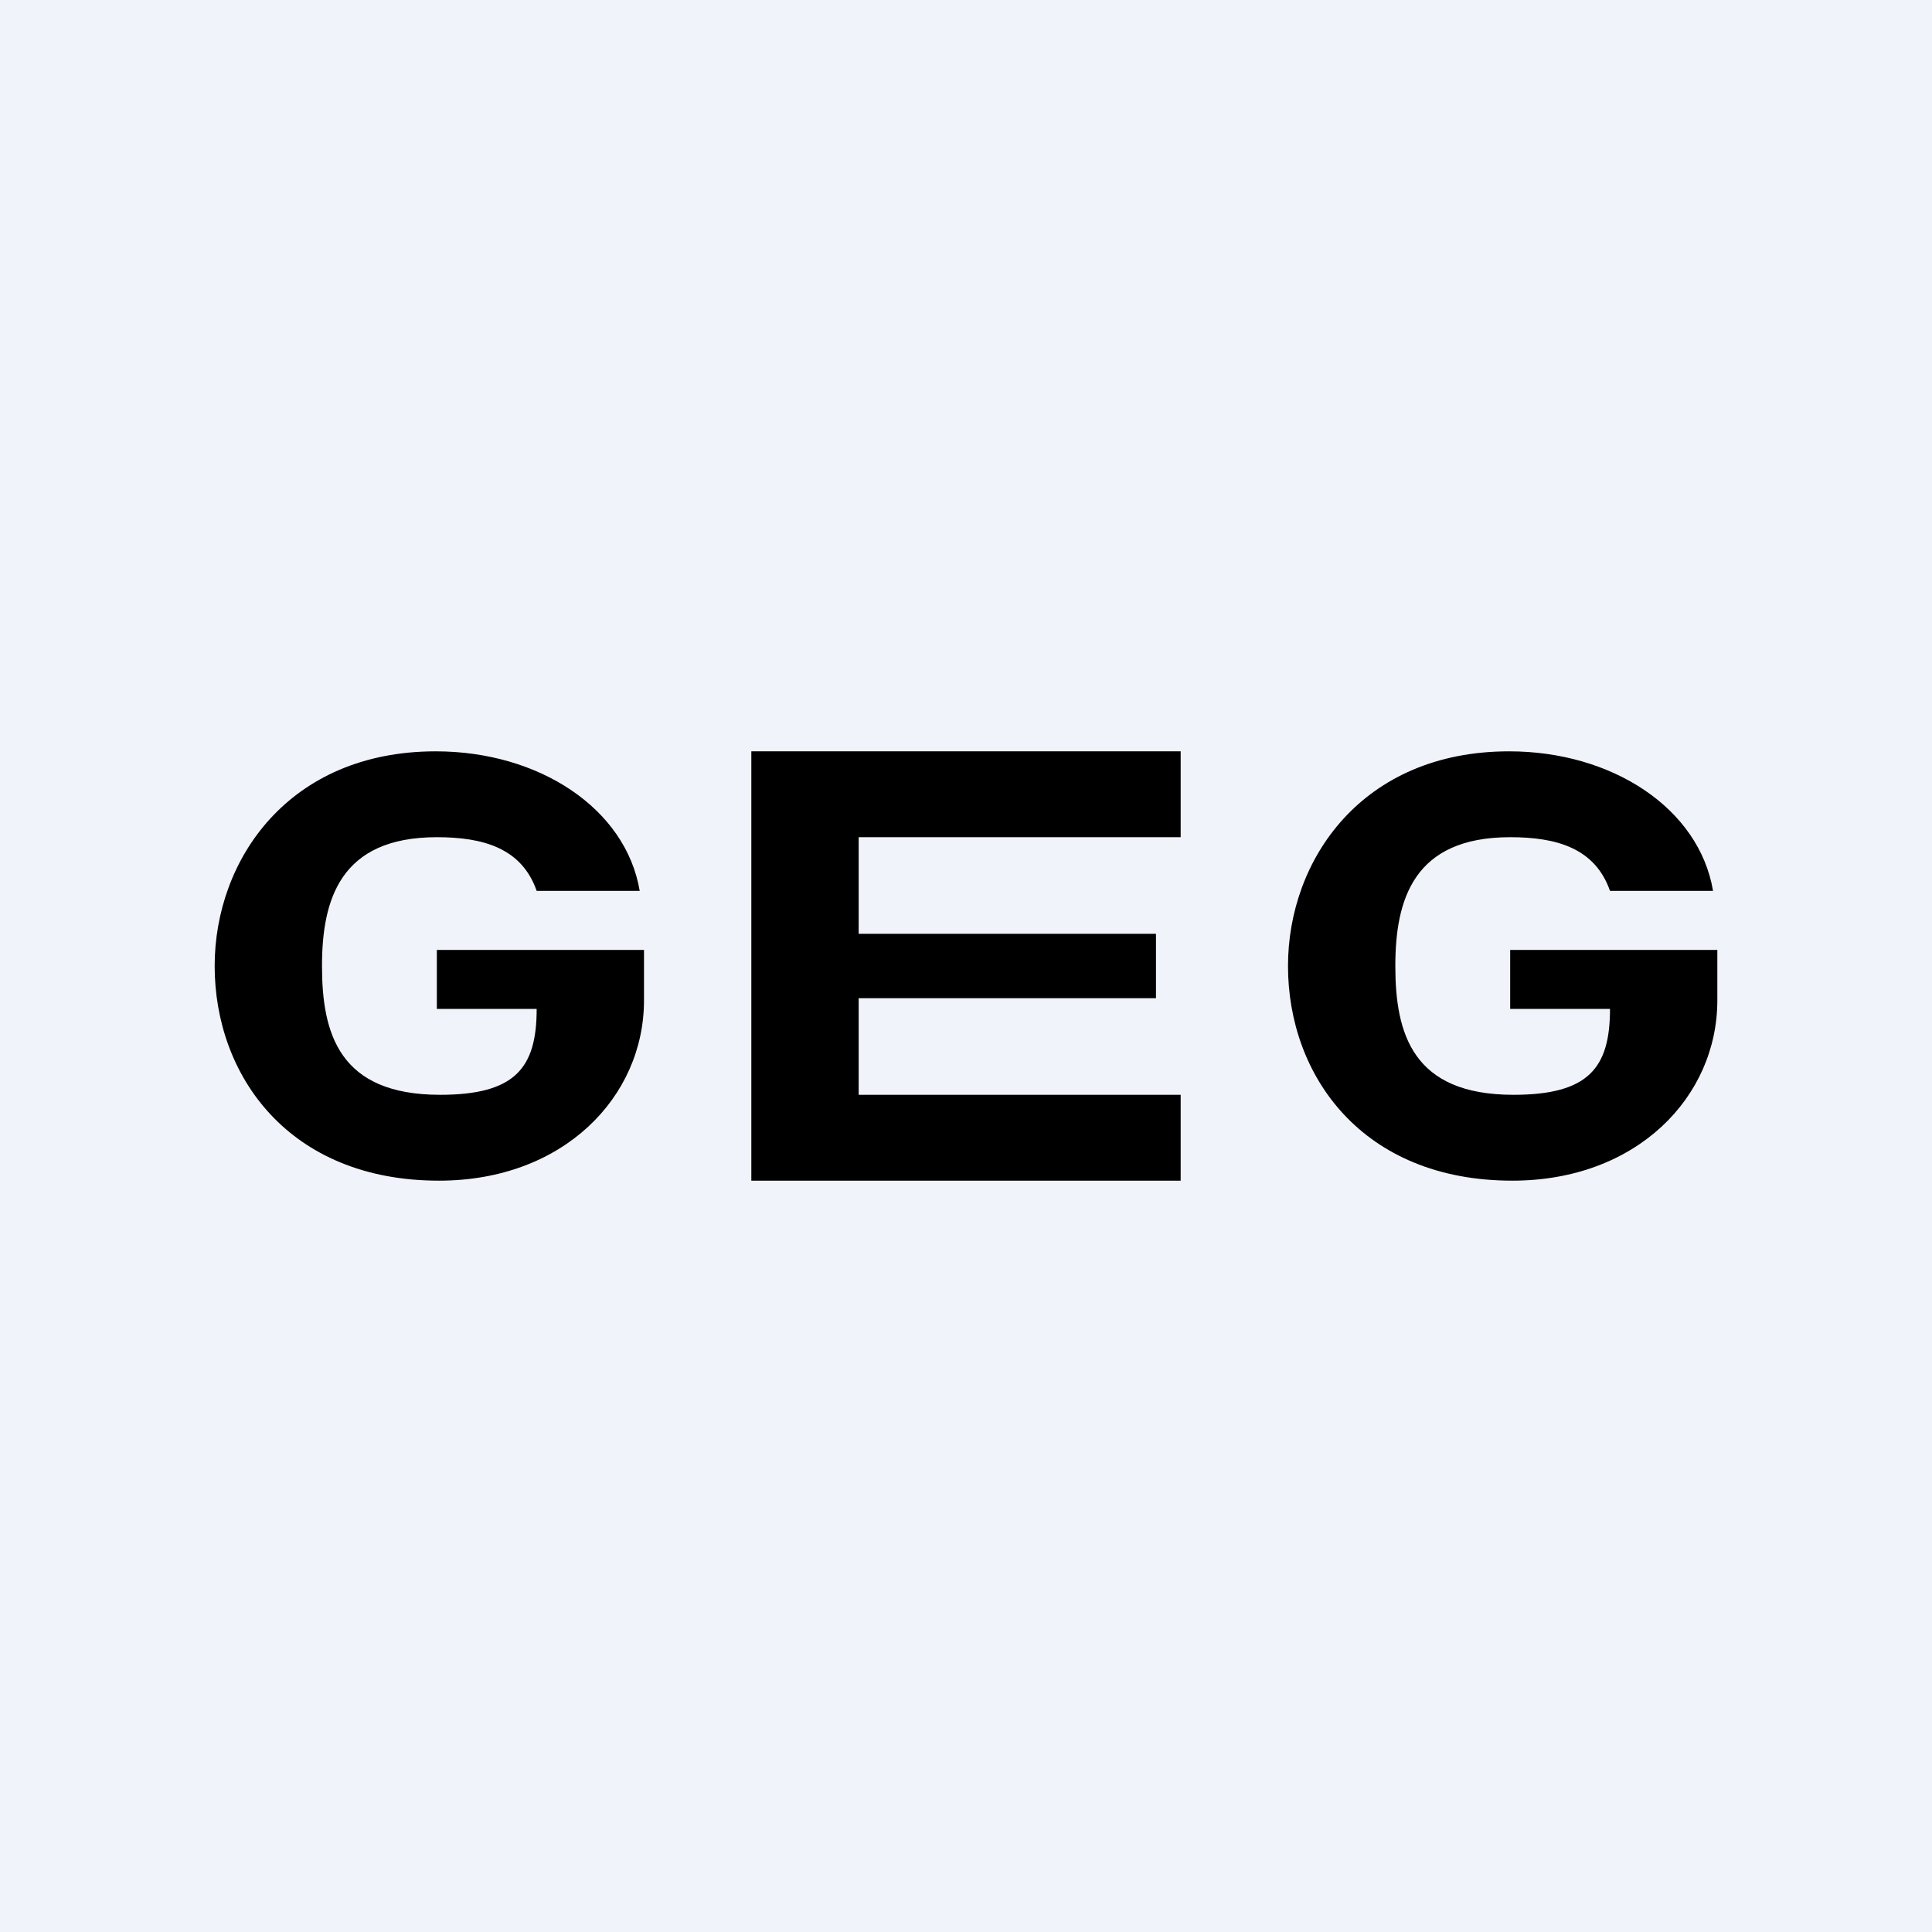
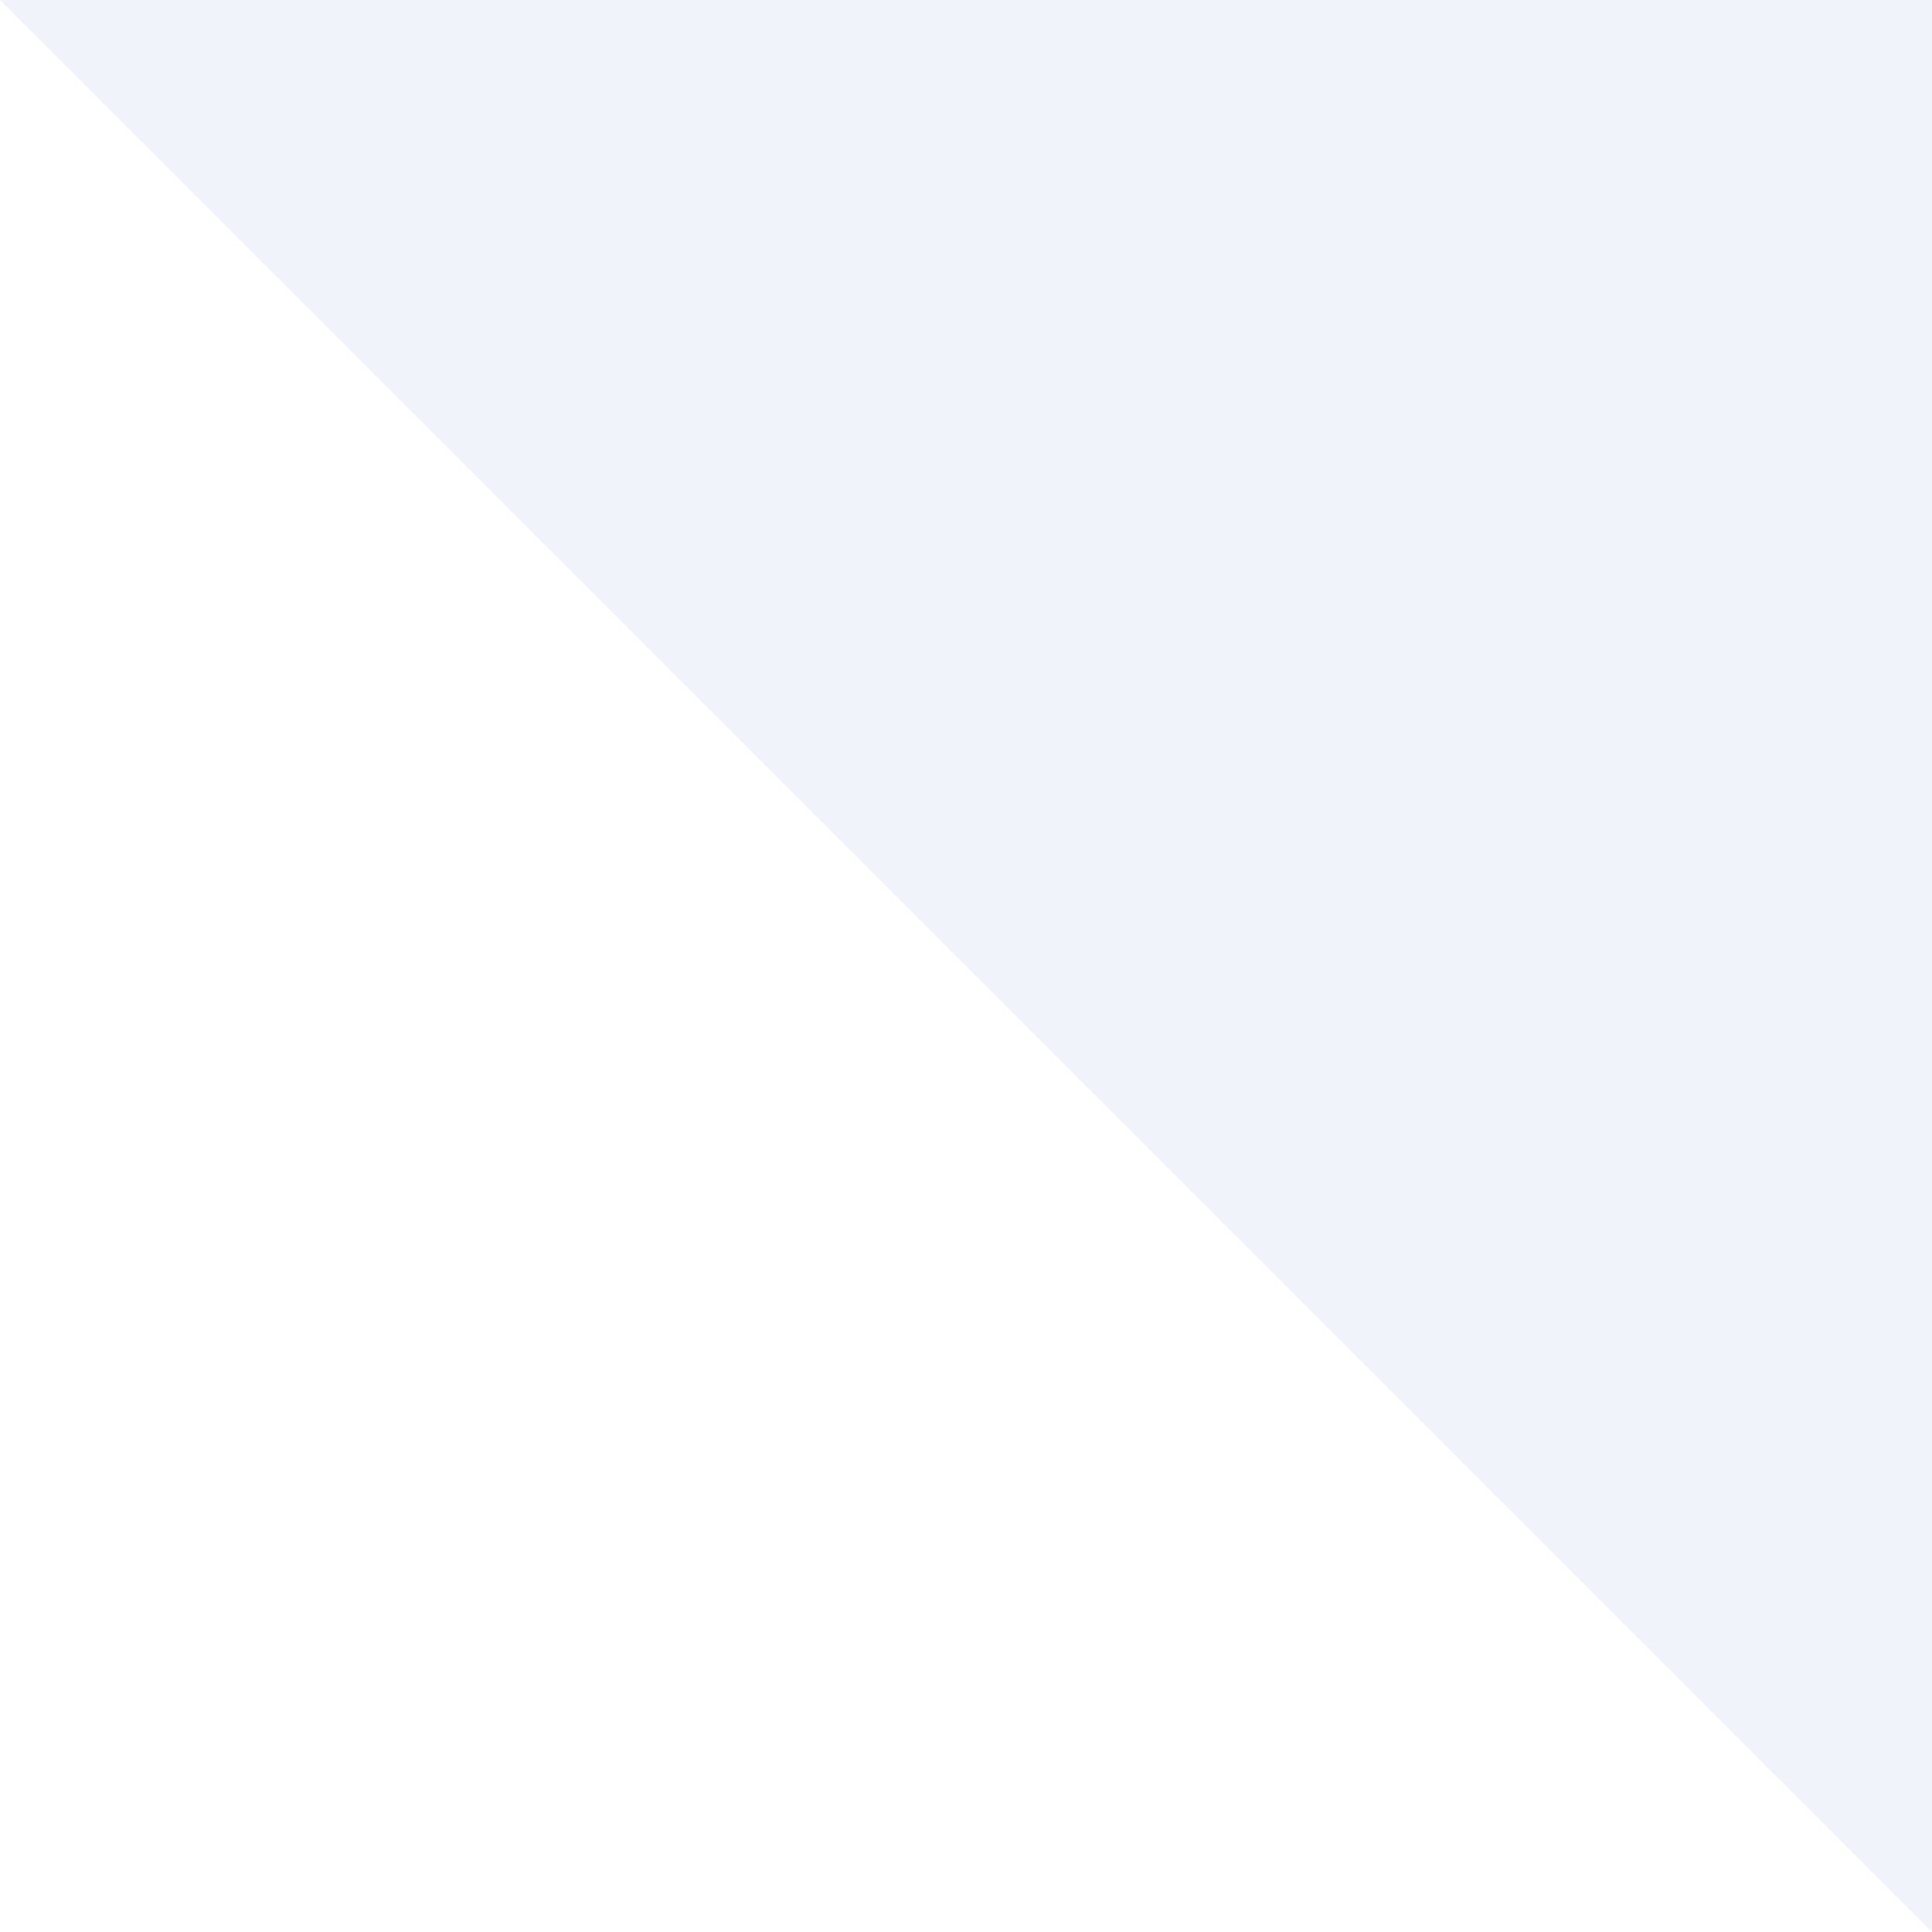
<svg xmlns="http://www.w3.org/2000/svg" width="18" height="18" viewBox="0 0 18 18">
-   <path fill="#F0F3FA" d="M0 0h18v18H0z" />
-   <path d="M7 11V7h4v.8H8v.9h2.77v.6H8v.9h3v.8H7ZM15 8.3c-.14-.4-.5-.5-.93-.5-.9 0-1.07.58-1.07 1.2 0 .63.16 1.2 1.1 1.2.7 0 .9-.25.9-.8h-.93v-.55H16v.47c0 .9-.75 1.68-1.91 1.68-1.4 0-2.09-.98-2.09-2 0-.99.69-2 2.06-2 .96 0 1.77.53 1.9 1.3H15ZM5 8.3c-.14-.4-.5-.5-.93-.5C3.17 7.8 3 8.38 3 9c0 .63.16 1.2 1.1 1.2.7 0 .9-.25.9-.8h-.93v-.55H6v.47c0 .9-.75 1.68-1.91 1.68C2.69 11 2 10.02 2 9c0-.99.69-2 2.06-2 .96 0 1.77.53 1.9 1.3H5Z" />
+   <path fill="#F0F3FA" d="M0 0h18v18z" />
</svg>